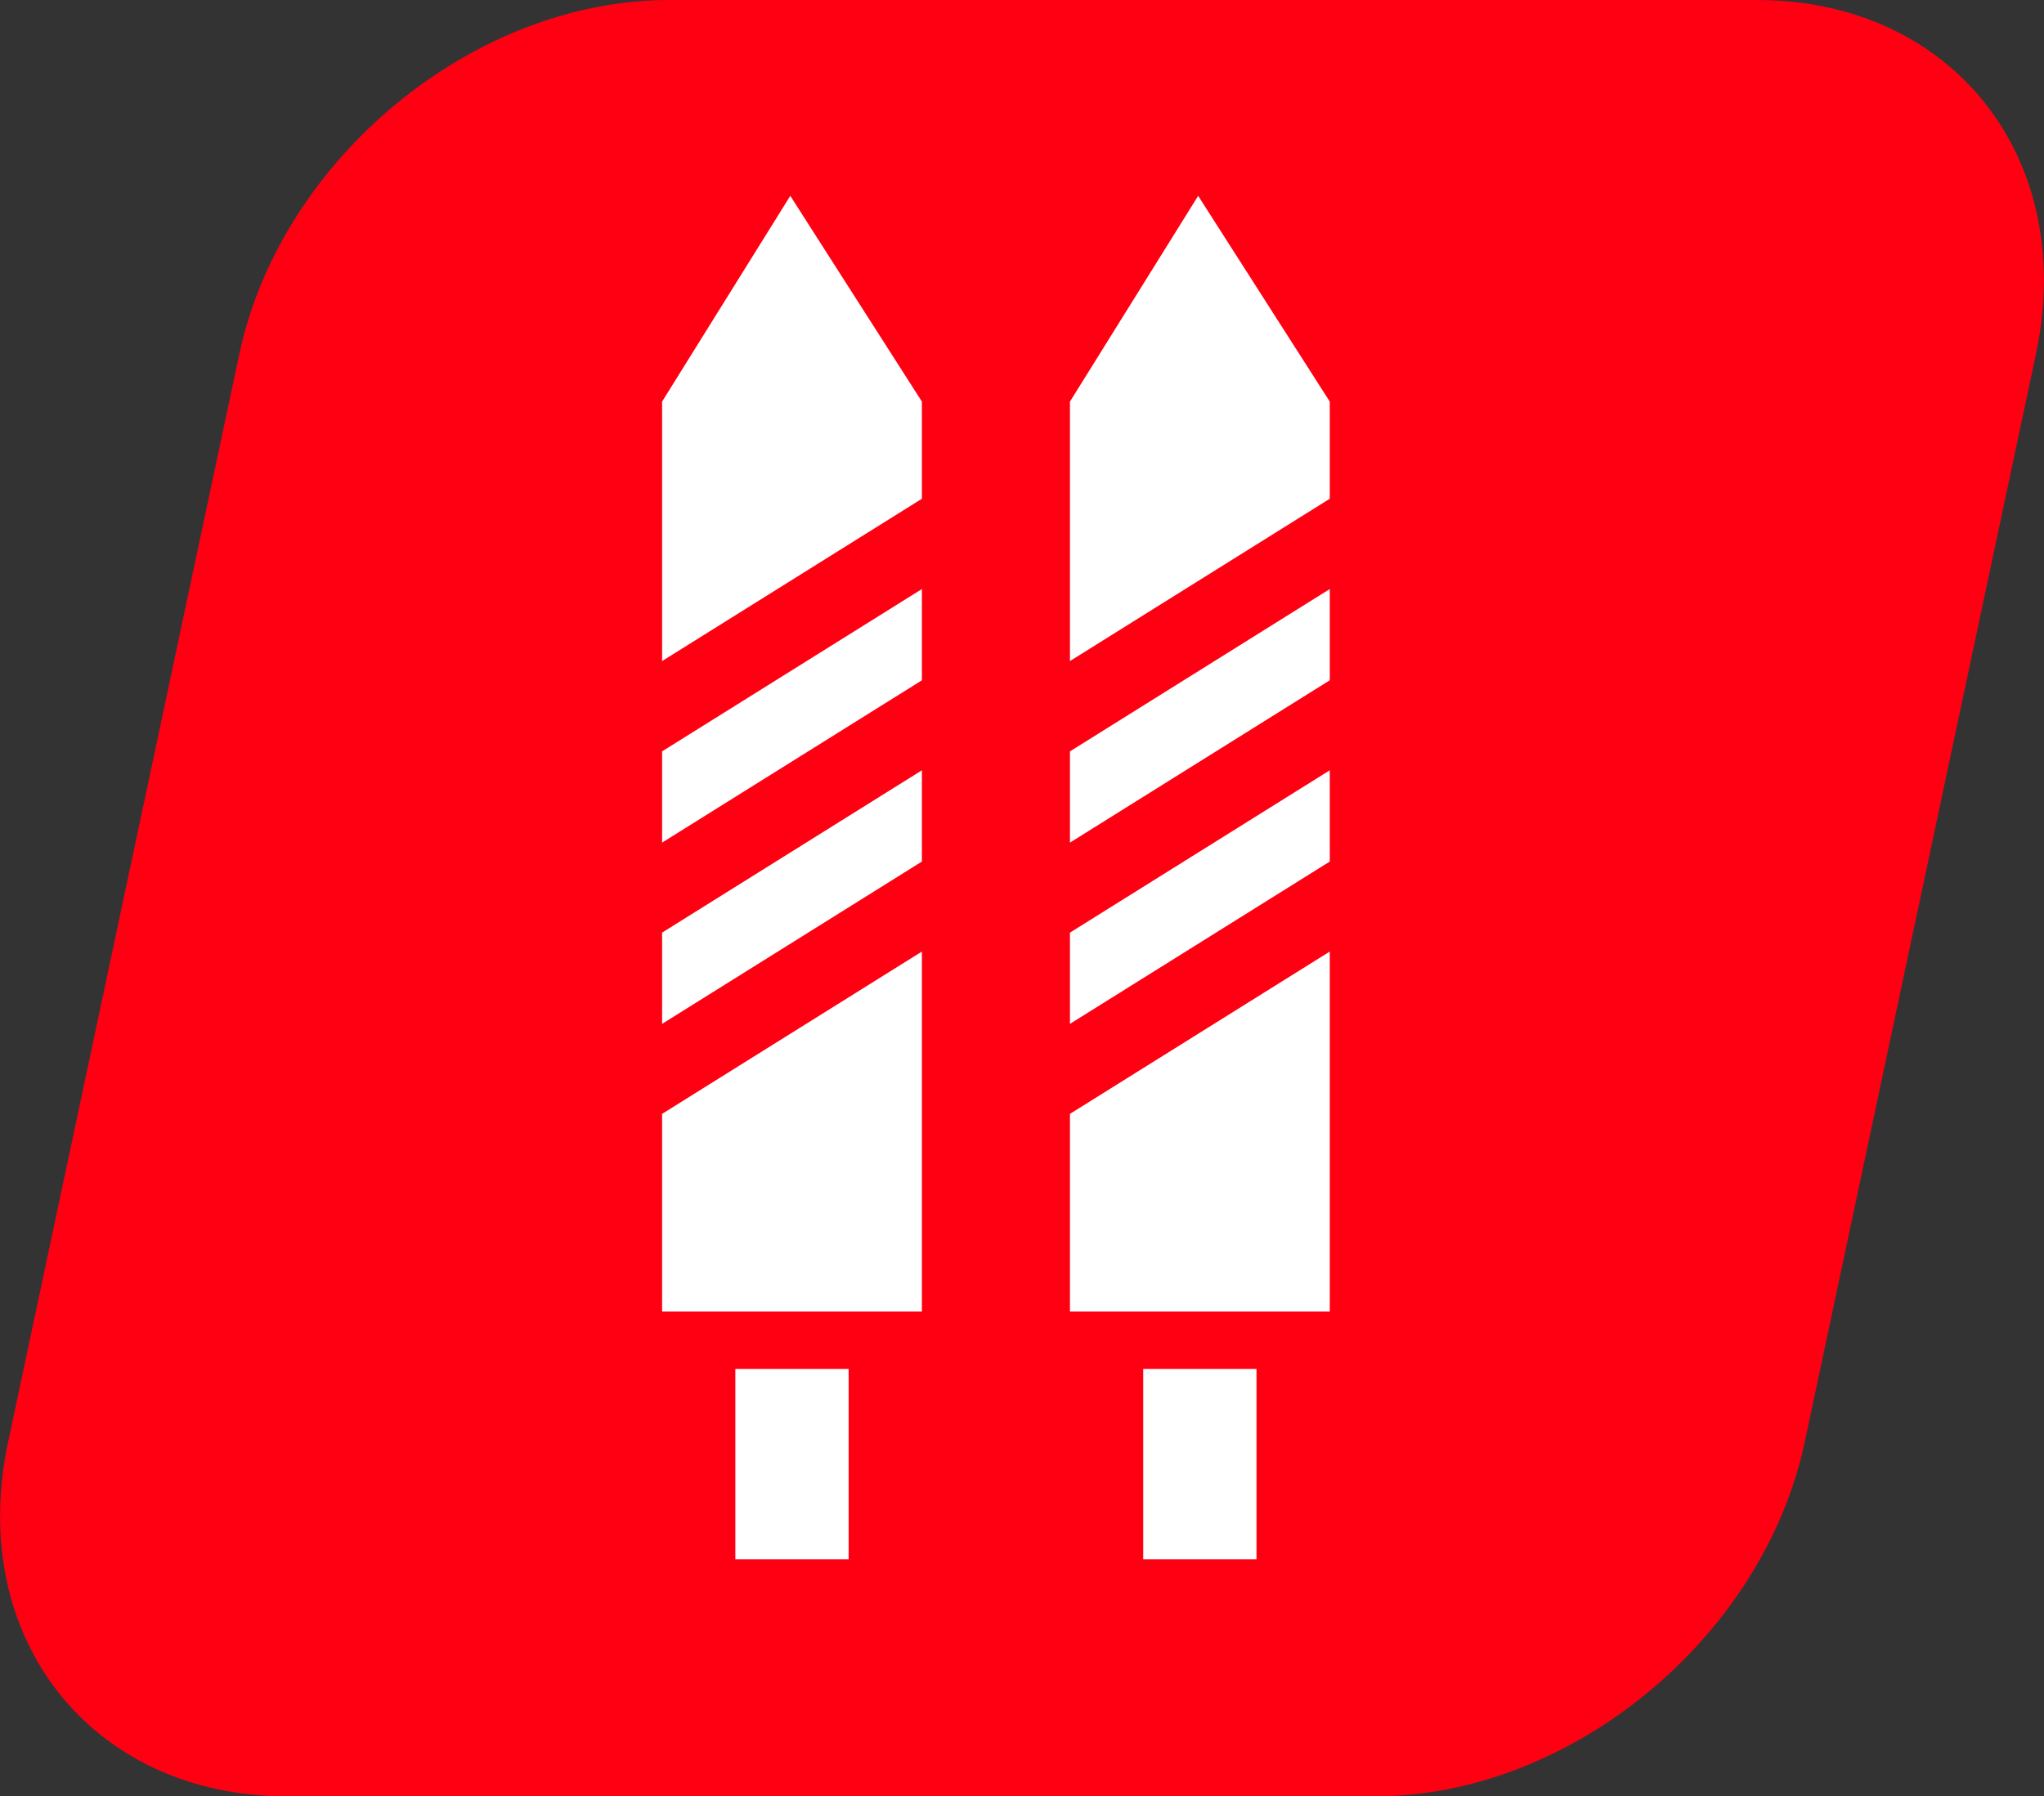
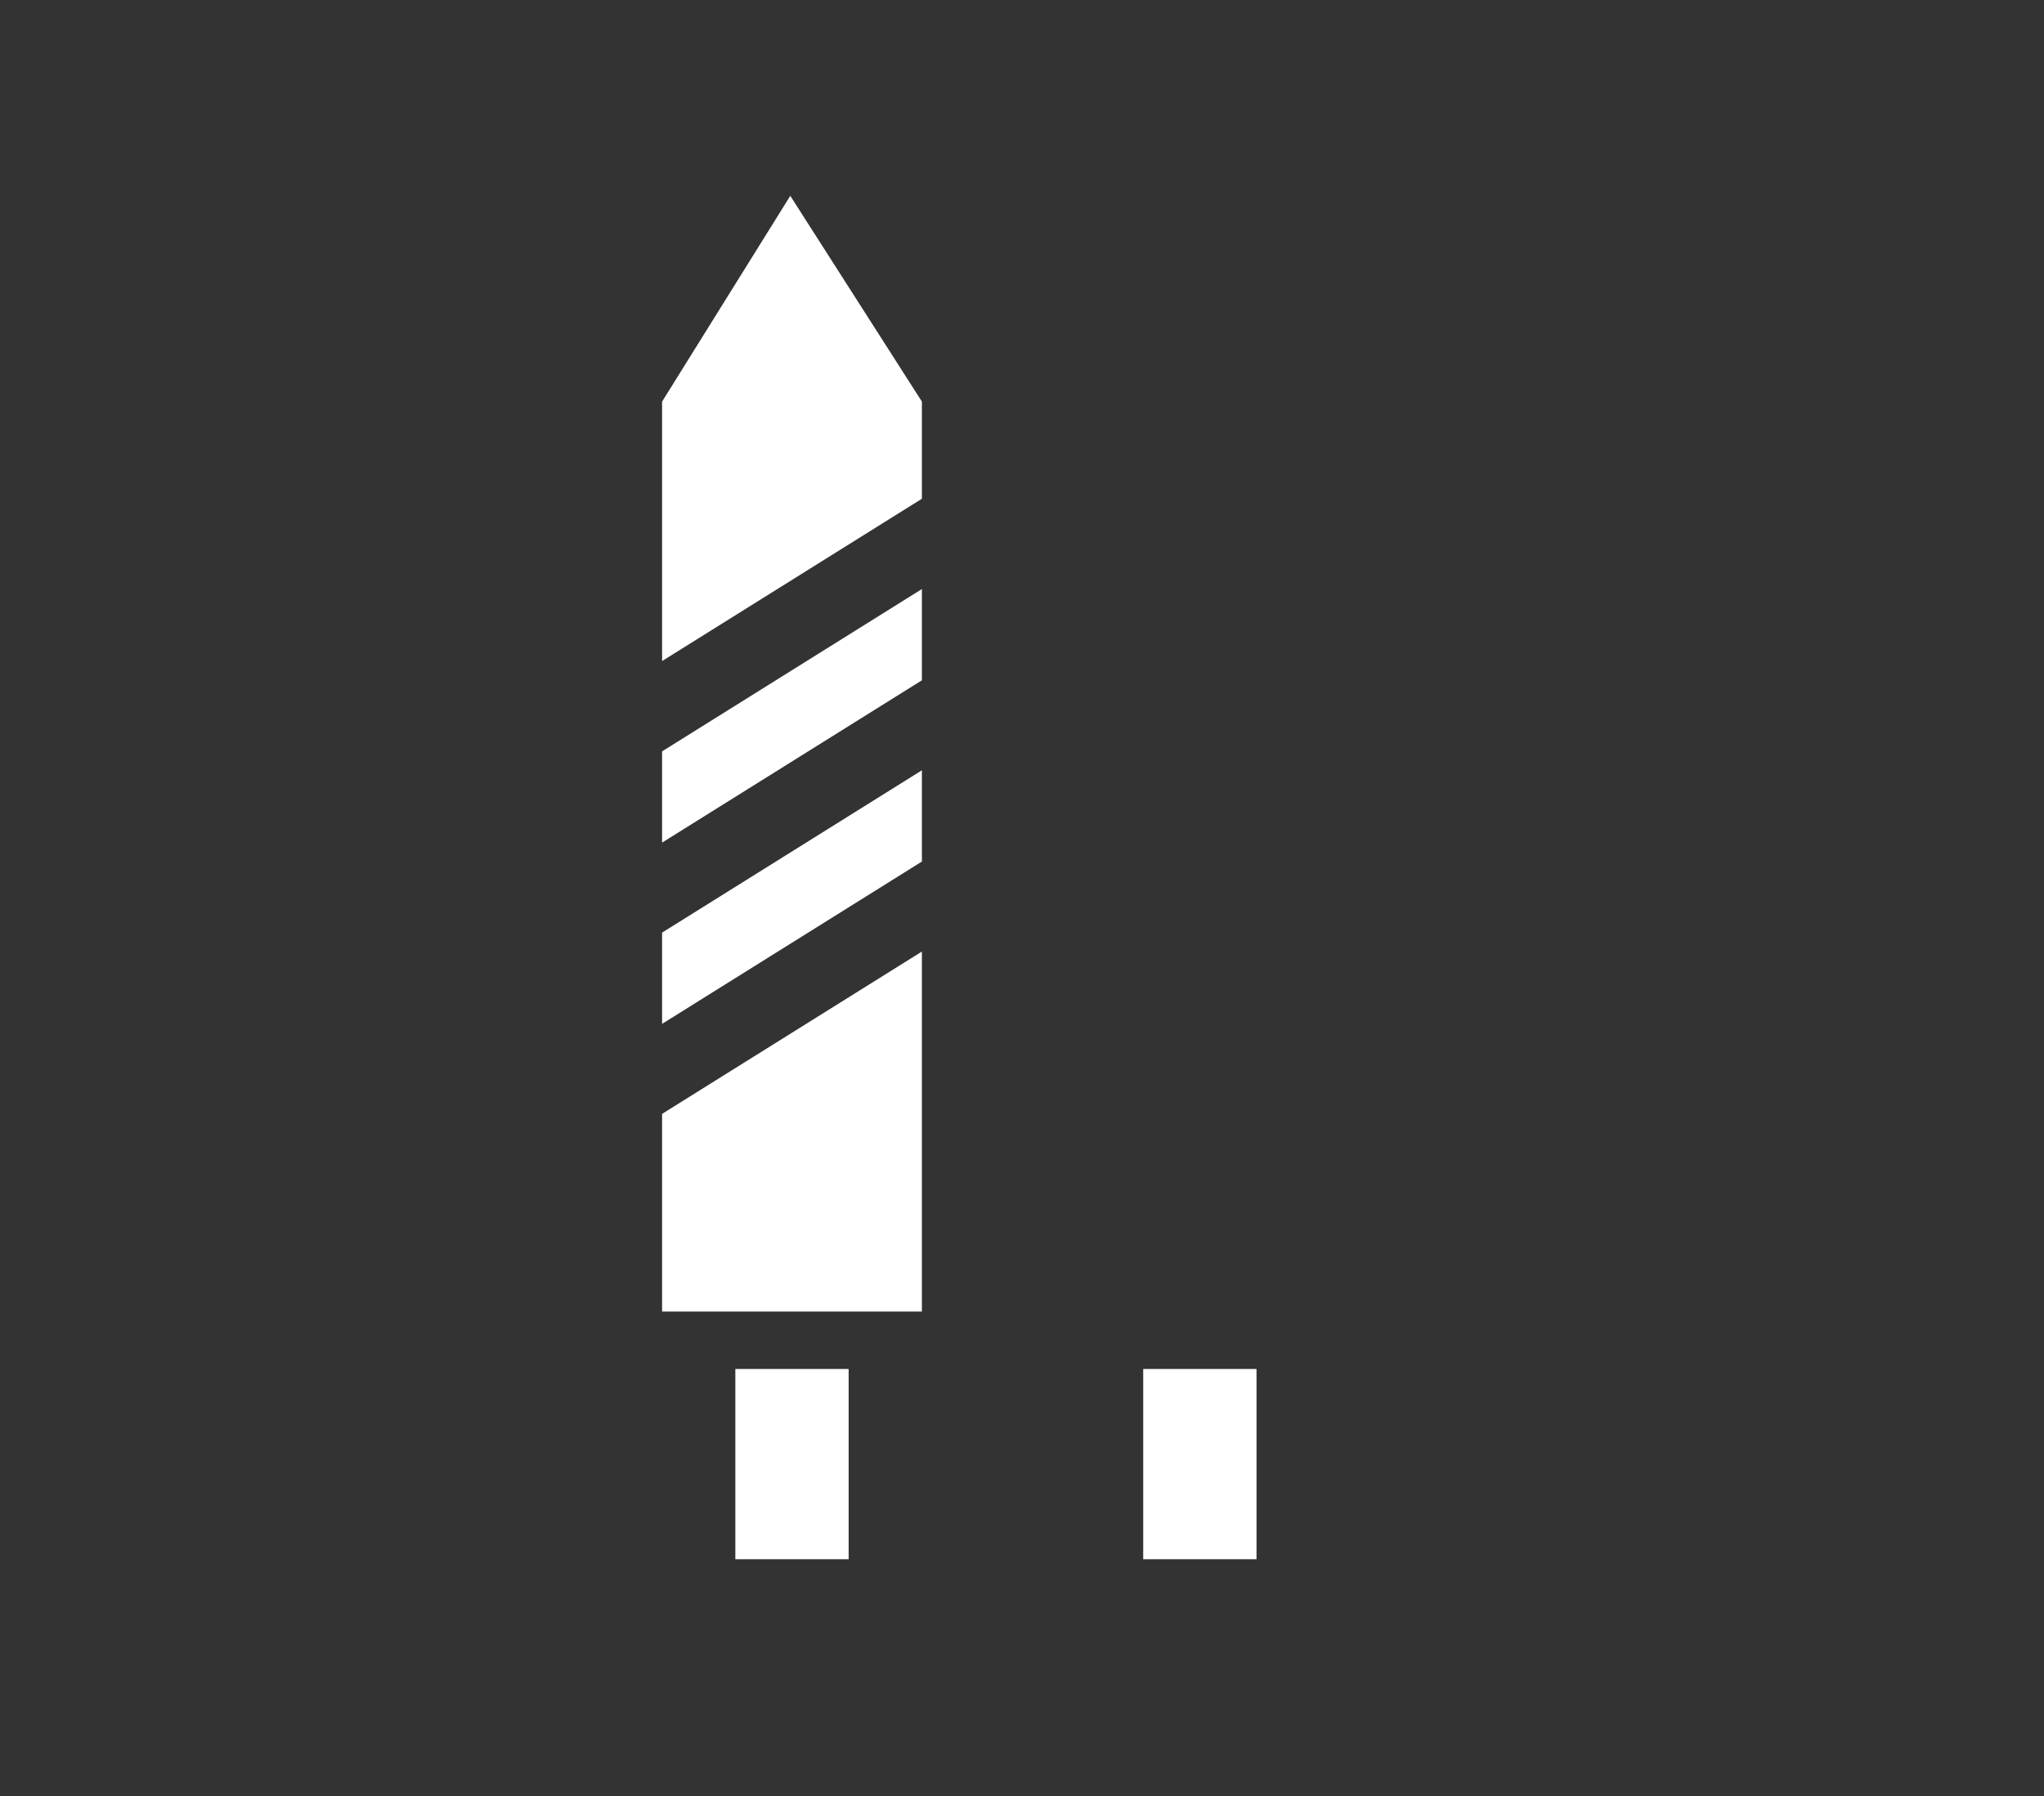
<svg xmlns="http://www.w3.org/2000/svg" id="katman_2" data-name="katman 2" width="65.85" height="57.88" viewBox="0 0 65.85 57.88">
  <rect x="0" y="0" width="65.85" height="57.88" fill="#333333" stroke="none" />
  <defs>
    <style>
      .cls-1 {
        fill: #fff;
      }

      .cls-2 {
        fill: #ff0013;
      }

      .cls-3, .cls-4 {
        fill: none;
      }

      .cls-4 {
        clip-path: url(#clippath);
      }
    </style>
    <clipPath id="clippath">
      <rect class="cls-3" width="65.85" height="57.88" />
    </clipPath>
  </defs>
  <g id="VİDA_BLOK" data-name="VİDA BLOK">
    <g class="cls-4">
-       <path class="cls-2" d="m9.24,57.88h35.06c6.3,0,12.5-5.11,13.84-11.41l7.45-35.06c1.34-6.3-2.68-11.41-8.99-11.41H21.55c-6.3,0-12.5,5.11-13.84,11.41L.26,46.47c-1.34,6.3,2.68,11.41,8.99,11.41" />
-     </g>
+       </g>
    <g id="VİDA">
-       <path class="cls-1" d="m34.47,42.26v-6.37l8.37-5.23v11.6h-8.37Zm0-9.27v-2.94l8.37-5.23v2.94l-8.37,5.23Zm0-5.84v-2.94l8.37-5.23v2.94l-8.37,5.23Zm0-5.84v-8.37l4.13-6.63,4.24,6.63v3.13l-8.37,5.23Z" />
      <rect class="cls-1" x="36.83" y="44.11" width="3.65" height="6.13" />
      <path class="cls-1" d="m21.33,42.26v-6.37l8.37-5.23v11.6h-8.37Zm0-9.27v-2.94l8.37-5.23v2.94l-8.37,5.23Zm0-5.84v-2.94l8.37-5.23v2.94l-8.37,5.23Zm0-5.84v-8.37l4.13-6.63,4.24,6.63v3.13l-8.37,5.23Z" />
      <rect class="cls-1" x="23.69" y="44.11" width="3.65" height="6.13" />
    </g>
  </g>
</svg>